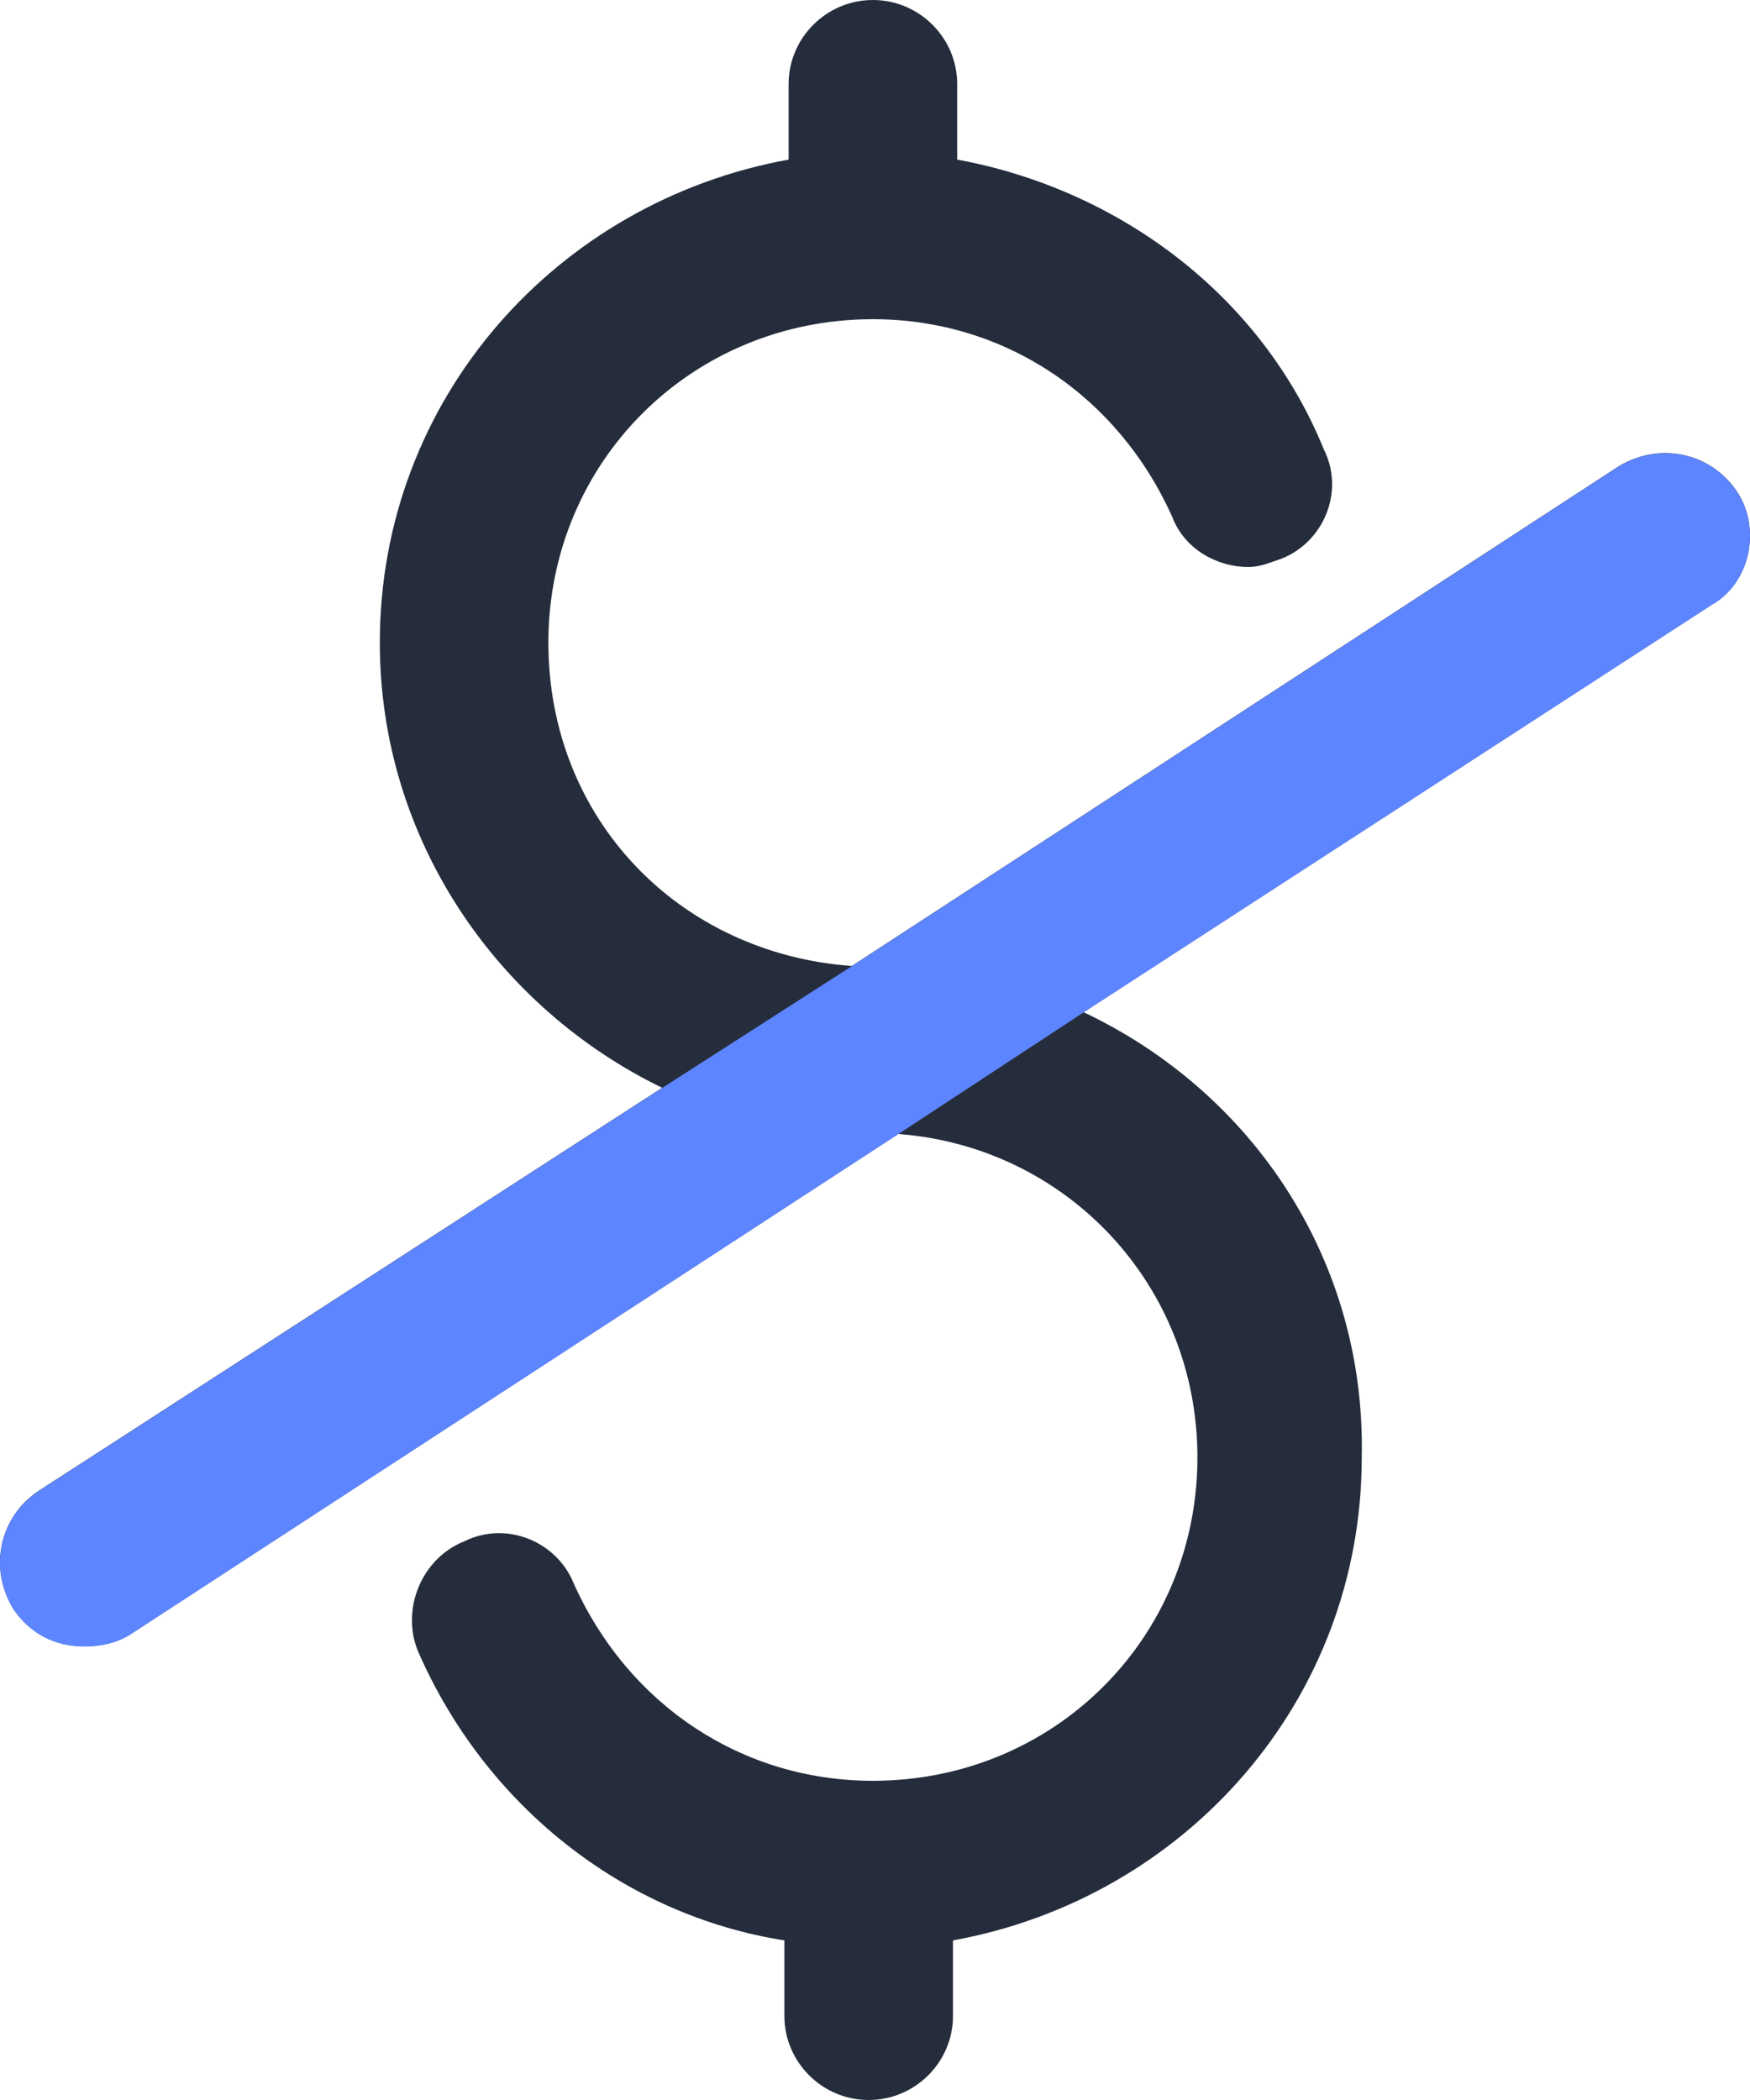
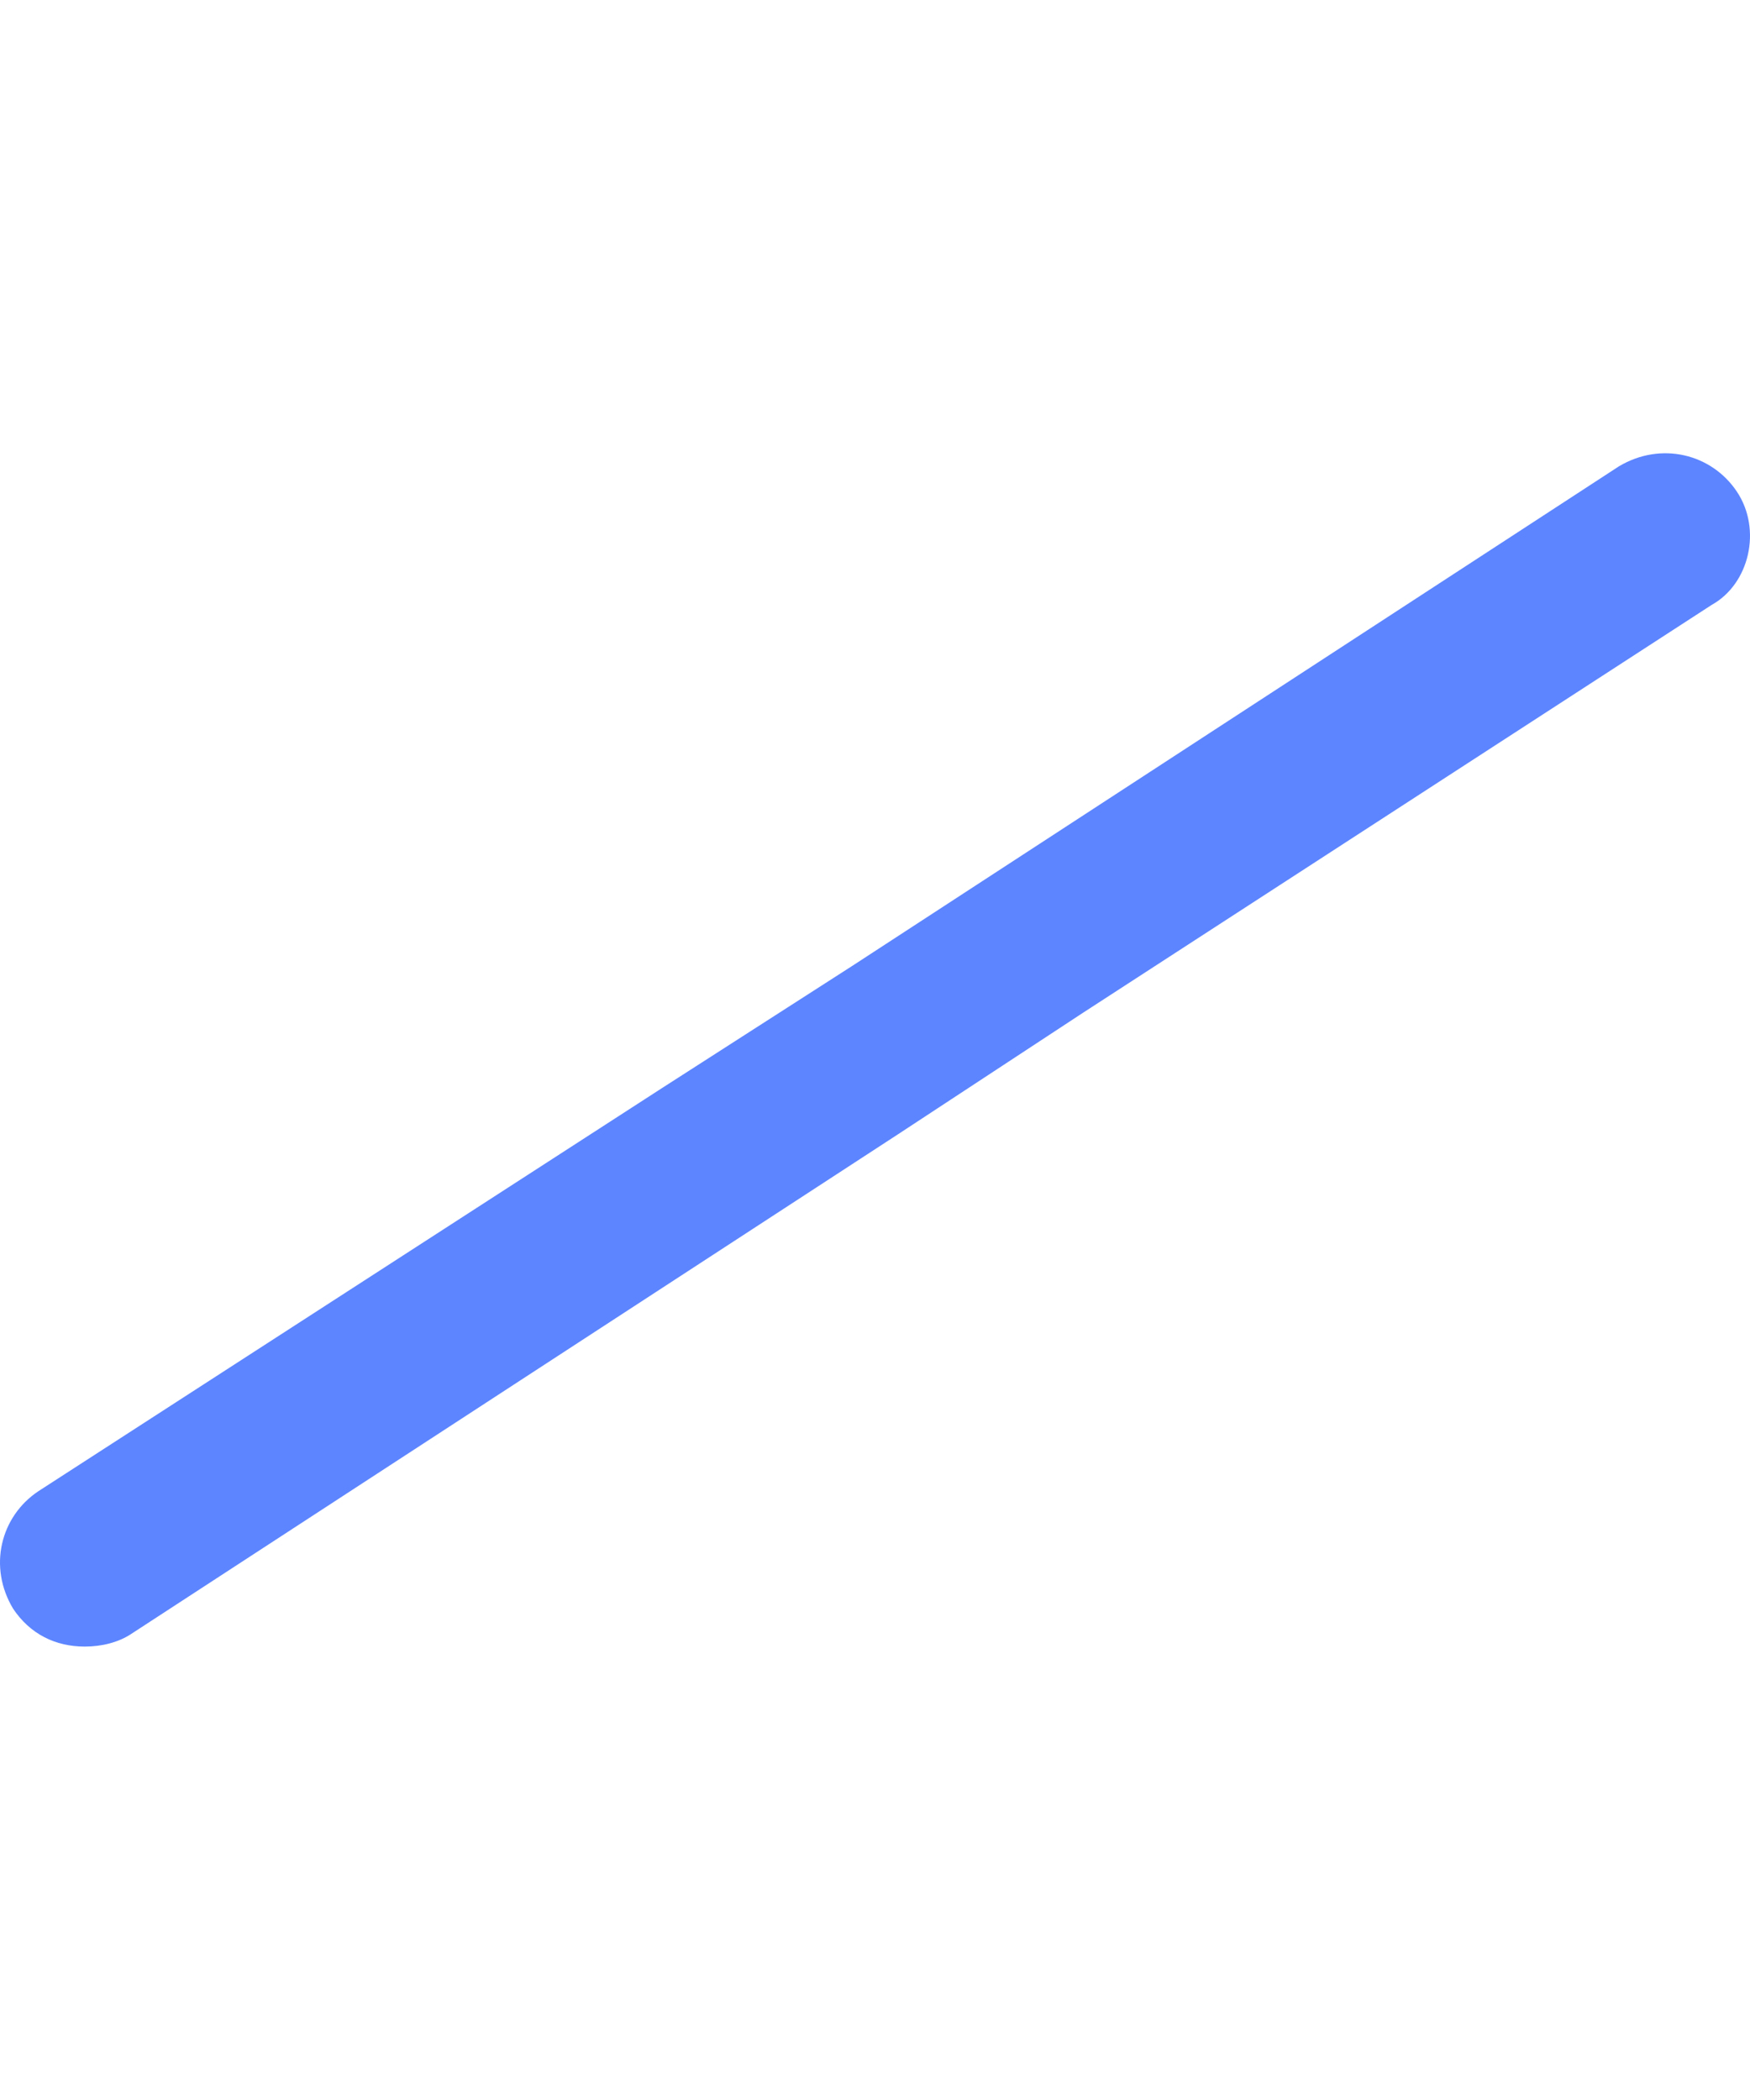
<svg xmlns="http://www.w3.org/2000/svg" width="50" height="60" viewBox="0 0 50 60" version="1.1">
  <g id="Canvas" fill="none">
    <g id="icon">
      <g id="Vector">
-         <path d="M 49.624 14.04C 48.902 12.96 47.457 12.6 46.253 13.32L 24.338 27.6C 19.401 27.24 15.668 23.4 15.668 18.36C 15.668 13.2 19.762 9.12 24.94 9.12C 28.672 9.12 31.924 11.28 33.489 14.76C 33.85 15.72 34.813 16.2 35.656 16.2C 36.018 16.2 36.258 16.08 36.62 15.96C 37.824 15.48 38.426 14.04 37.824 12.84C 36.018 8.4 31.924 5.4 27.348 4.56L 27.348 2.4C 27.348 1.08 26.264 0 24.94 0C 23.615 0 22.532 1.08 22.532 2.4L 22.532 4.56C 15.909 5.76 10.852 11.4 10.852 18.36C 10.852 24 14.223 28.8 18.919 31.08L 1.098 42.6C 0.015 43.32 -0.347 44.76 0.376 45.96C 0.858 46.68 1.58 47.04 2.423 47.04C 2.905 47.04 3.386 46.92 3.747 46.68L 25.662 32.4C 30.479 32.76 34.212 36.72 34.212 41.64C 34.212 46.8 30.117 50.88 24.94 50.88C 21.207 50.88 17.956 48.72 16.391 45.24C 15.909 44.04 14.464 43.44 13.26 44.04C 12.056 44.52 11.454 45.96 11.935 47.16C 13.862 51.6 17.835 54.72 22.411 55.44L 22.411 57.6C 22.411 58.92 23.495 60 24.819 60C 26.144 60 27.228 58.92 27.228 57.6L 27.228 55.44C 33.85 54.24 38.907 48.6 38.907 41.64C 39.028 36 35.777 31.2 30.96 28.92L 48.902 17.28C 49.985 16.68 50.347 15.12 49.624 14.04Z" fill="#252D3C" />
-       </g>
+         </g>
      <g id="Vector_2">
        <path d="M 46.253 0.375C 47.457 -0.345 48.902 0.015 49.624 1.095C 50.347 2.175 49.985 3.735 48.902 4.335L 30.96 15.975L 25.662 19.455L 3.747 33.735C 3.386 33.975 2.905 34.095 2.423 34.095C 1.58 34.095 0.858 33.735 0.376 33.015C -0.347 31.815 0.015 30.375 1.098 29.655L 18.919 18.135L 24.338 14.655L 46.253 0.375Z" transform="translate(0 12.95)" fill="#5D85FF" />
      </g>
    </g>
  </g>
</svg>